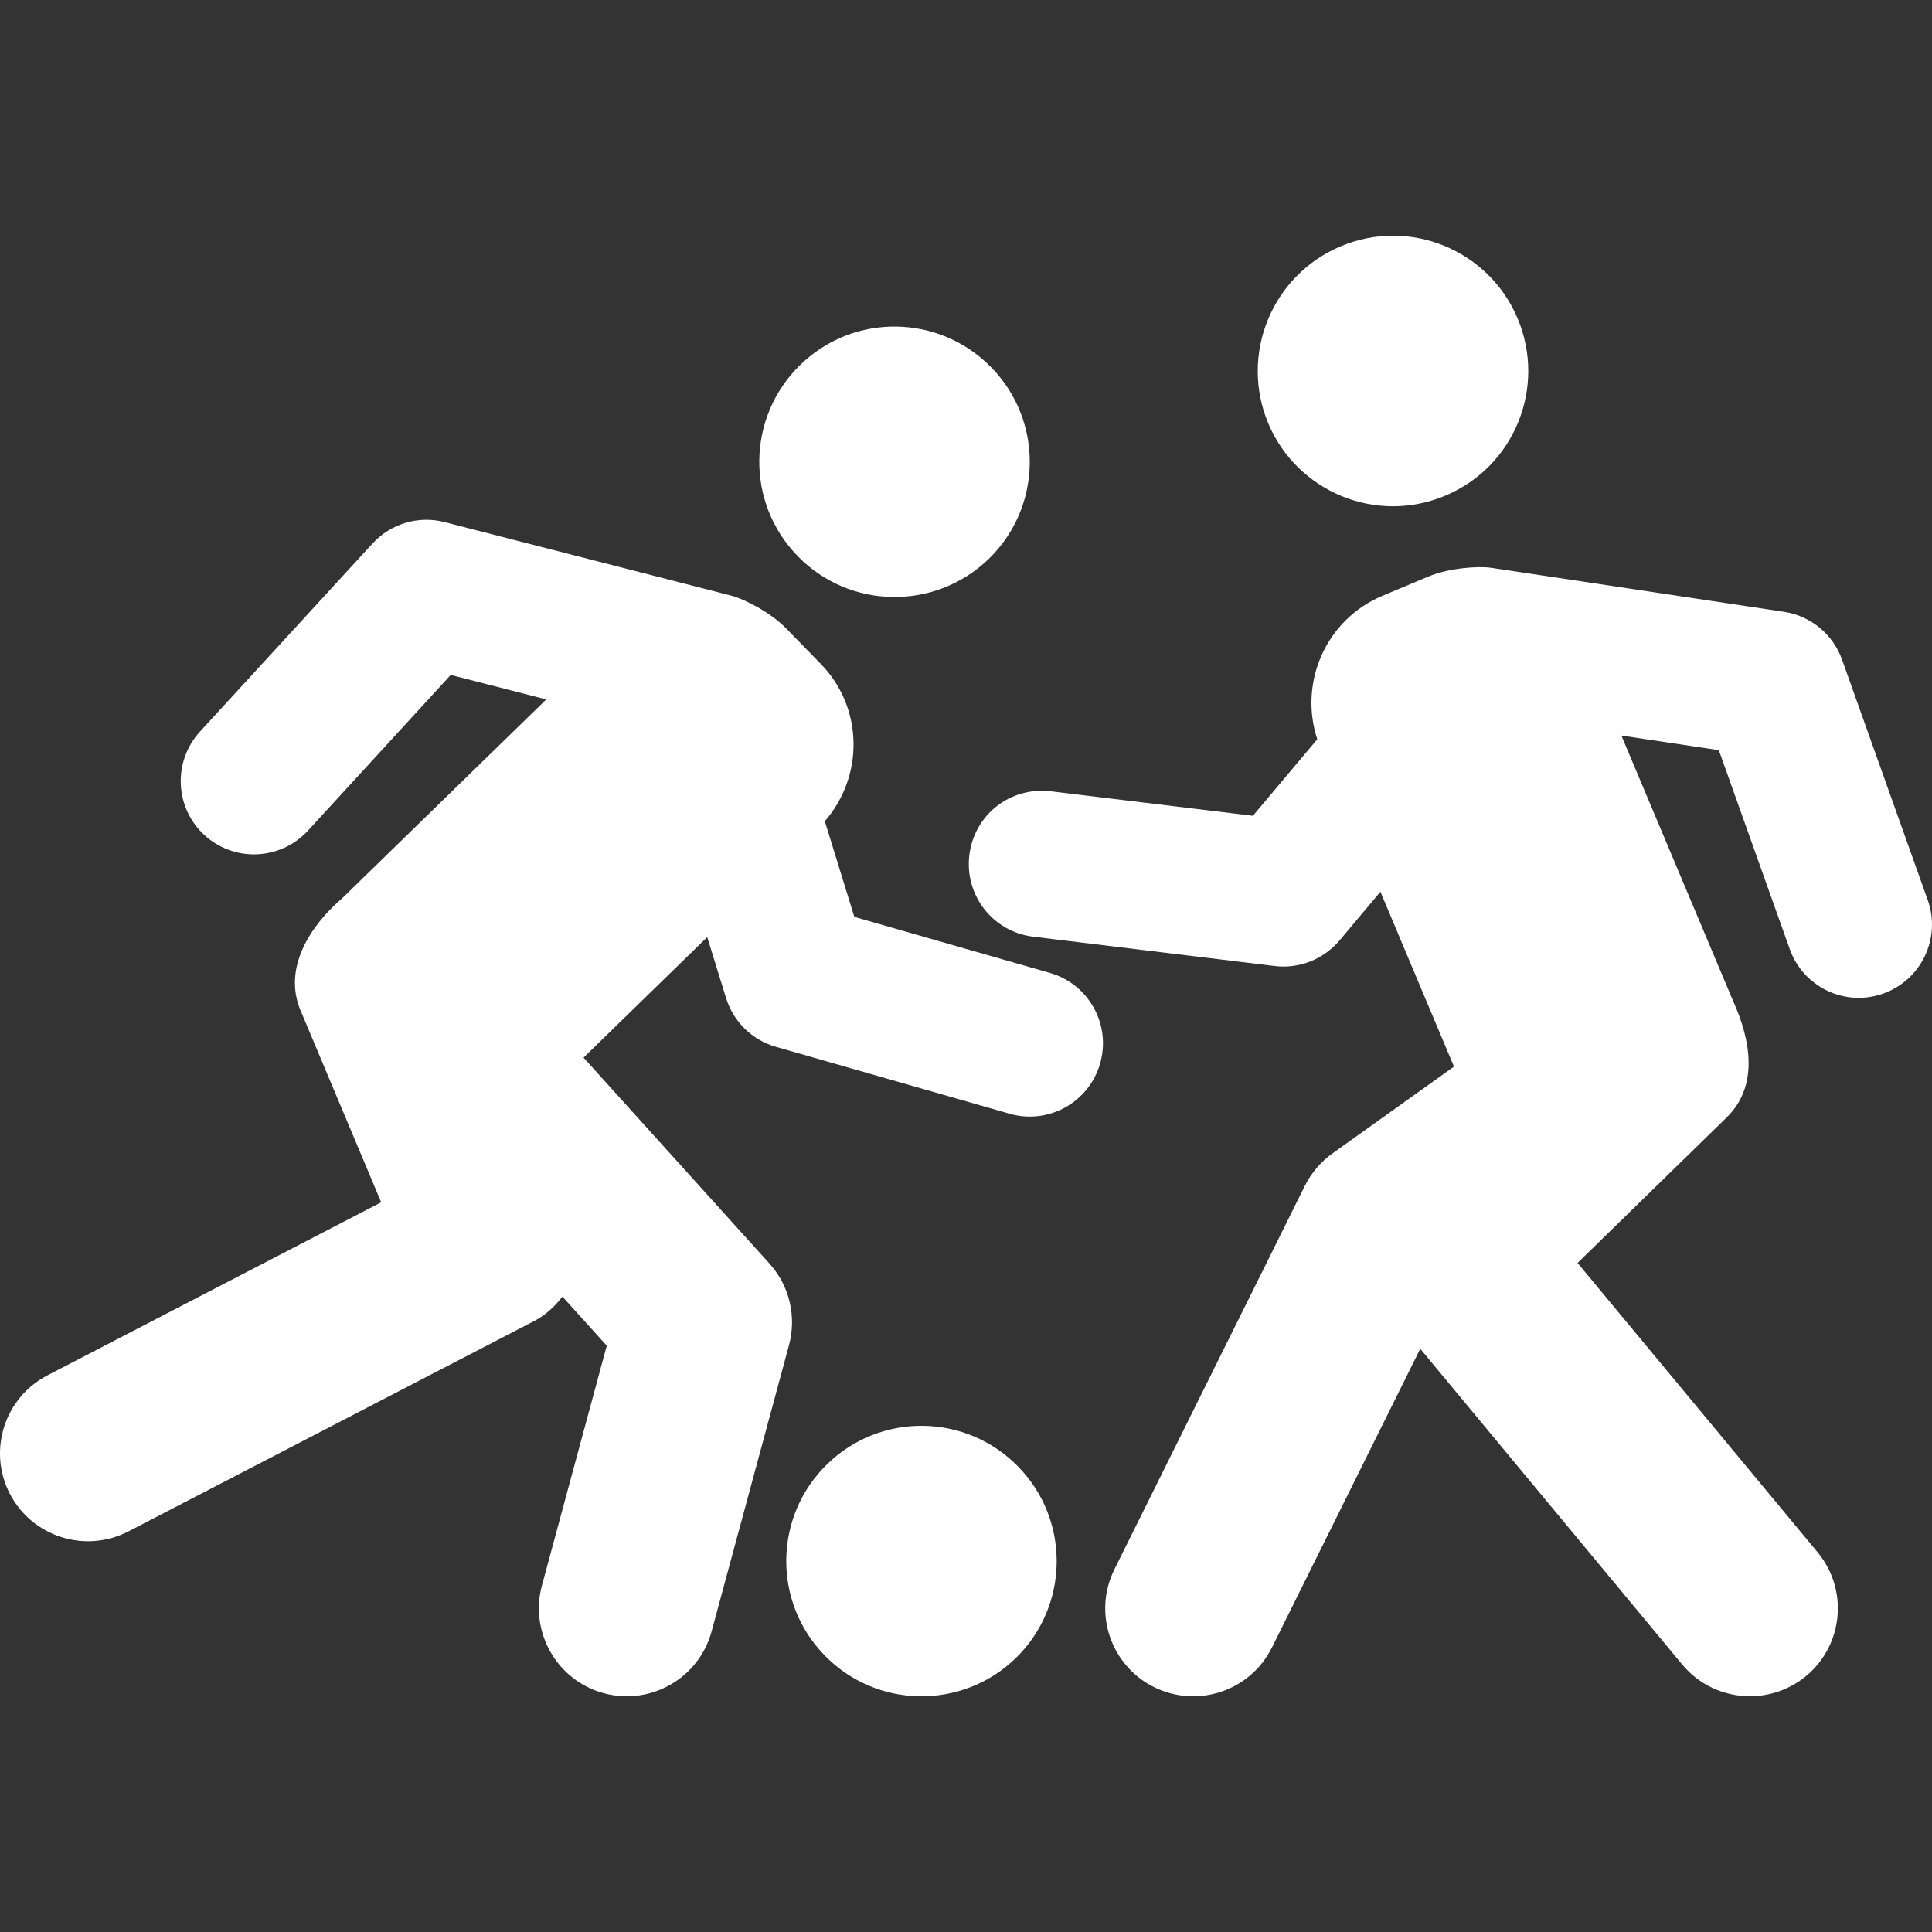
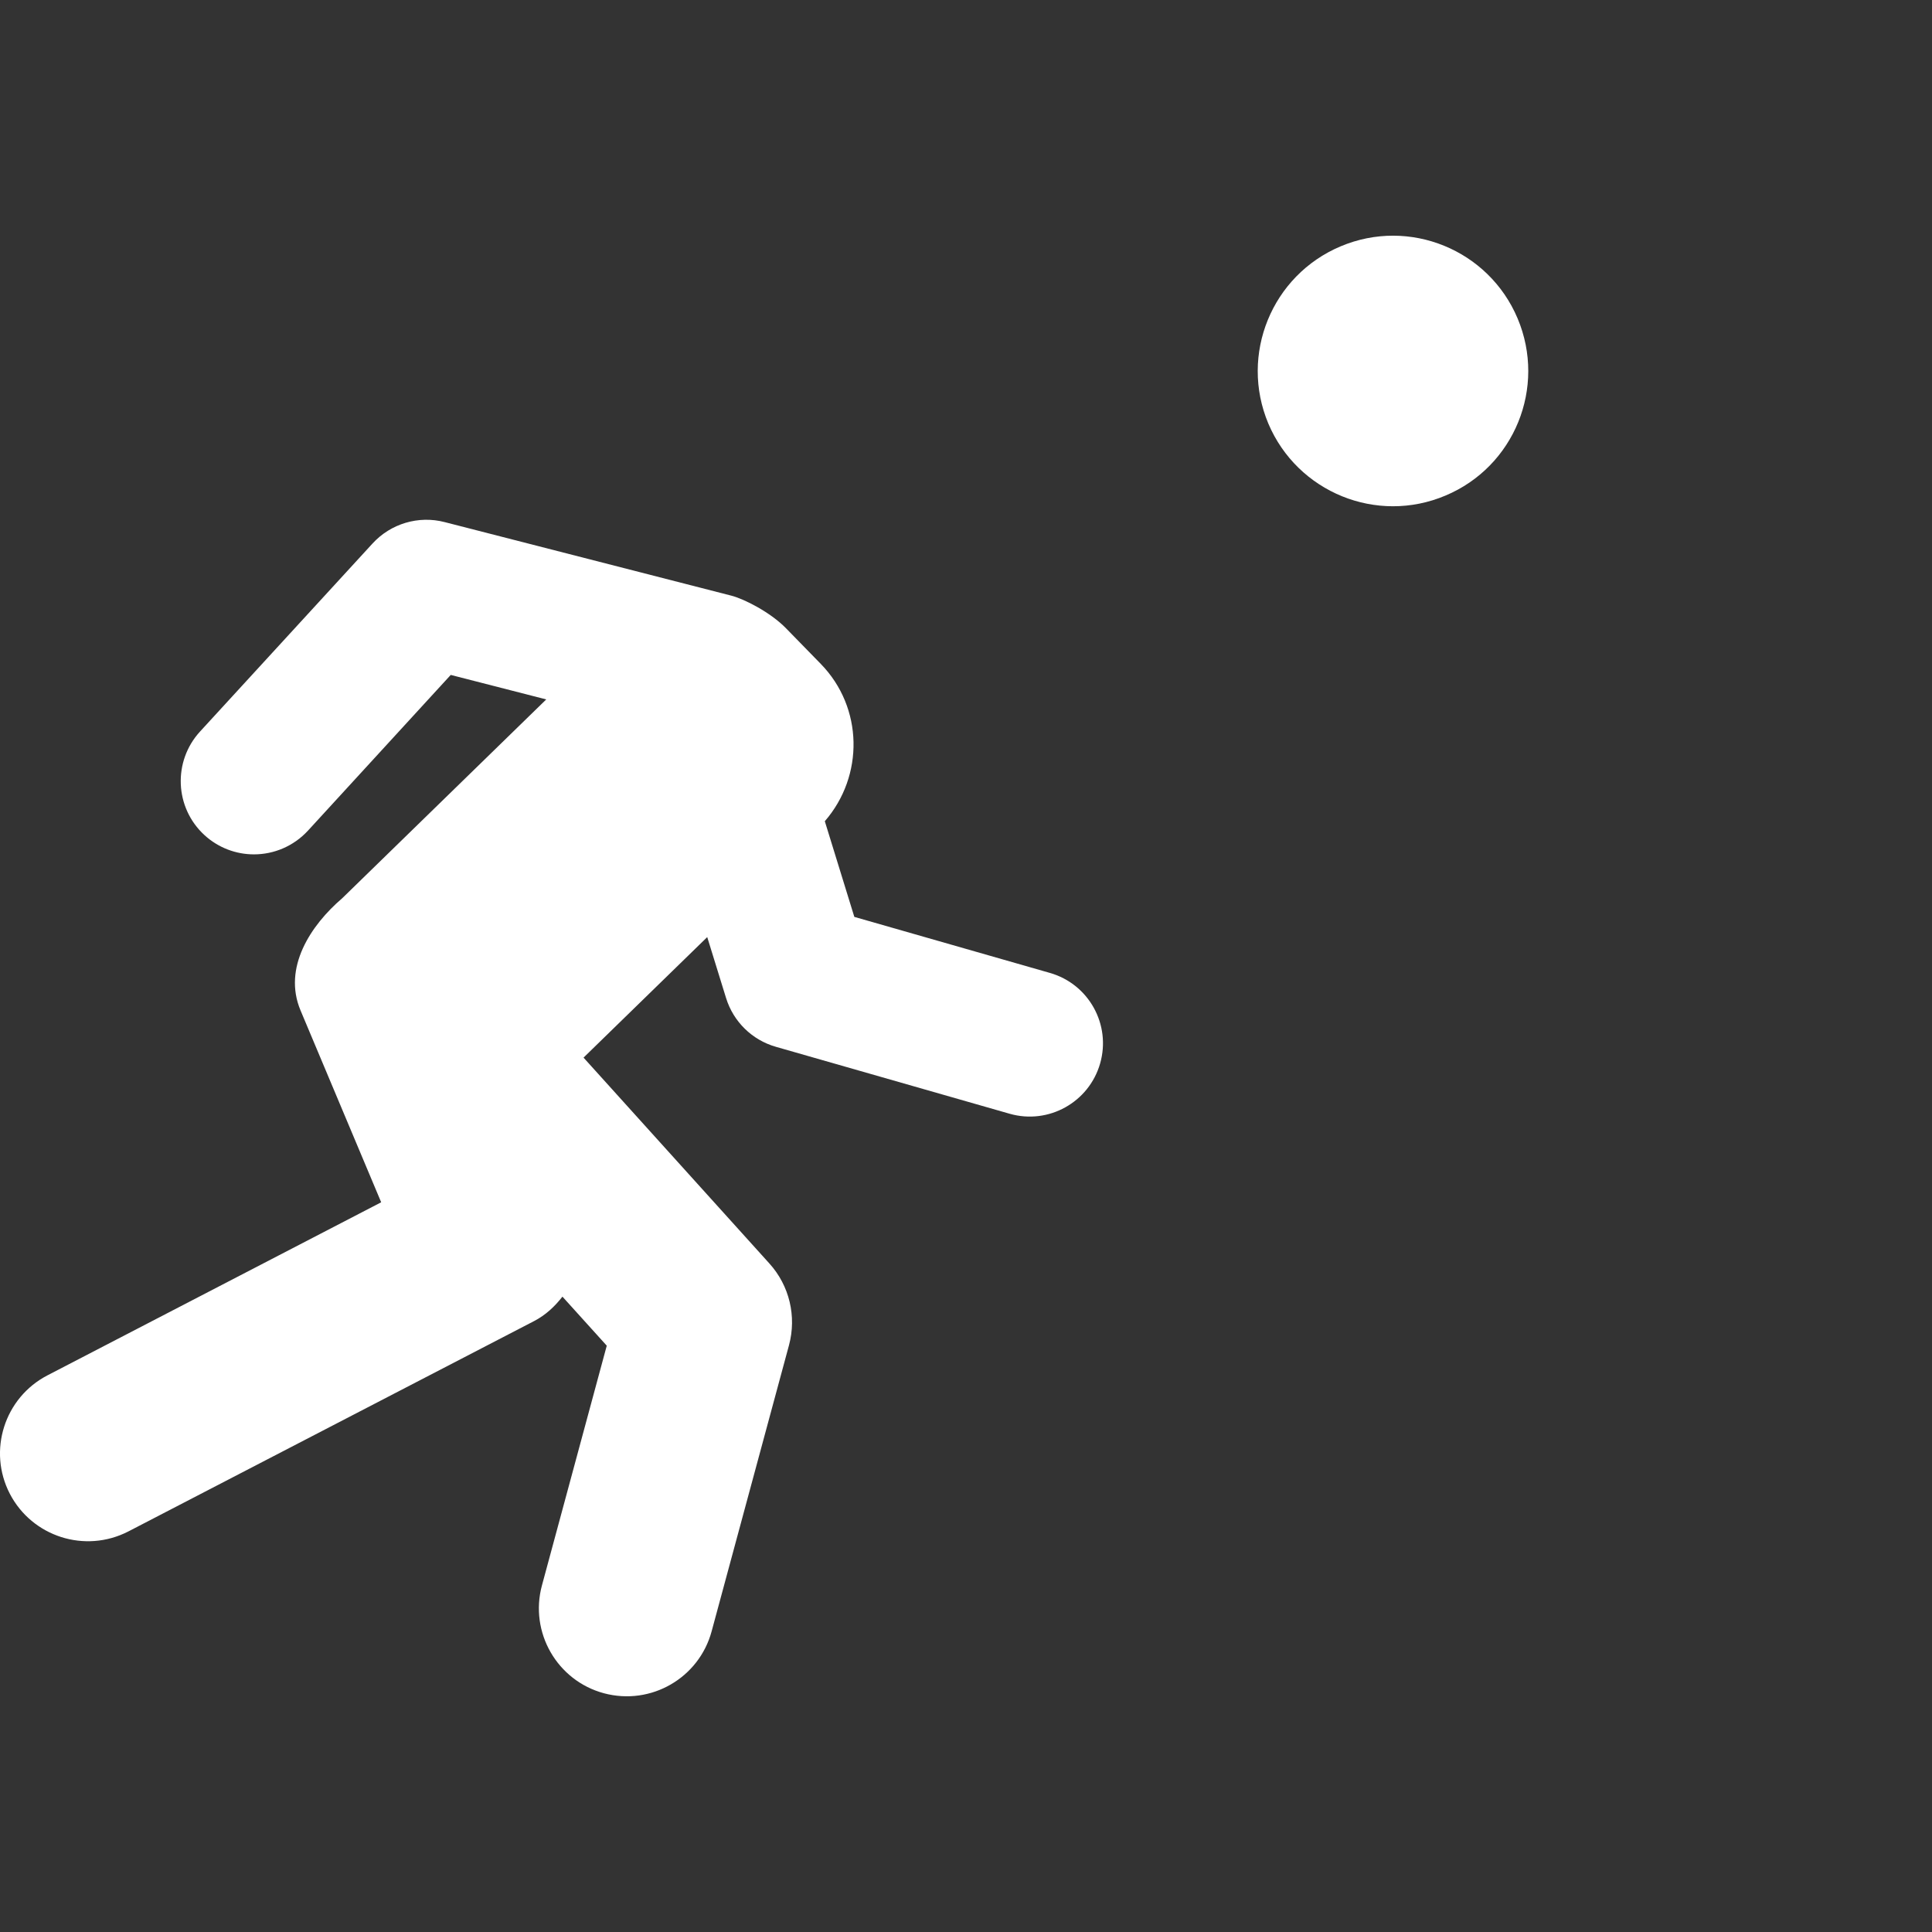
<svg xmlns="http://www.w3.org/2000/svg" width="50" height="50" viewBox="0 0 50 50" fill="none">
  <rect x="0" y="0" width="50" height="50" fill="#333333" stroke="none" />
-   <path d="M25.593 14.46C26.979 13.11 27.005 10.891 25.656 9.51C24.306 8.125 22.092 8.094 20.709 9.445C19.324 10.795 19.293 13.009 20.645 14.392C21.991 15.778 24.21 15.805 25.593 14.46Z" fill="white" />
-   <path d="M21.405 37.895C20.022 39.242 19.992 41.457 21.341 42.841C22.686 44.227 24.905 44.256 26.291 42.909C27.675 41.558 27.702 39.34 26.352 37.958C25.001 36.572 22.789 36.544 21.405 37.895Z" fill="white" />
  <path d="M27.171 25.179L22.11 23.729L21.346 21.253C22.363 20.082 22.345 18.314 21.242 17.182L20.344 16.262C19.942 15.847 19.254 15.498 18.925 15.415L11.508 13.512C10.832 13.336 10.112 13.551 9.64 14.067L5.177 18.932C4.469 19.704 4.52 20.904 5.29 21.611C5.654 21.945 6.113 22.111 6.572 22.111C7.086 22.111 7.595 21.903 7.97 21.497L11.665 17.467L14.137 18.101L8.856 23.247C8.045 23.941 7.312 25.042 7.778 26.15L9.865 31.115L1.23 35.593C0.114 36.171 -0.323 37.546 0.255 38.66C0.832 39.768 2.199 40.211 3.323 39.633L13.823 34.189C14.125 34.032 14.359 33.809 14.556 33.557L15.703 34.826L14.025 41.032C13.698 42.243 14.416 43.494 15.628 43.821C16.854 44.149 18.093 43.42 18.417 42.218L20.419 34.814C20.62 34.068 20.431 33.272 19.911 32.698L15.102 27.371L18.303 24.252L18.79 25.827C18.979 26.44 19.463 26.915 20.079 27.091L26.127 28.823C27.137 29.113 28.184 28.525 28.471 27.523C28.76 26.516 28.178 25.467 27.171 25.179Z" fill="white" />
-   <path d="M49.889 23.291L47.672 17.071C47.437 16.413 46.859 15.937 46.169 15.833L38.595 14.695C38.25 14.644 37.491 14.7 36.96 14.923L35.772 15.421C34.318 16.035 33.607 17.656 34.091 19.132L32.425 21.113L27.197 20.479C26.133 20.354 25.212 21.093 25.086 22.133C24.961 23.174 25.7 24.117 26.74 24.242L32.987 25C33.609 25.078 34.245 24.837 34.668 24.338L35.725 23.079L37.629 27.603L34.486 29.849C34.182 30.067 33.936 30.356 33.77 30.688L28.841 40.614C28.282 41.737 28.741 43.104 29.867 43.663C30.988 44.217 32.355 43.769 32.918 42.637L36.756 34.906L43.536 43.078C44.334 44.038 45.766 44.179 46.74 43.377C47.708 42.573 47.842 41.14 47.039 40.172L40.827 32.685L44.683 28.922C45.523 28.103 45.309 26.915 44.852 25.904L41.961 19.036L44.483 19.414L46.319 24.563C46.672 25.557 47.765 26.065 48.741 25.712C49.726 25.361 50.241 24.276 49.889 23.291Z" fill="white" />
  <path d="M37.41 12.825C39.192 12.077 40.026 10.026 39.276 8.242C38.527 6.463 36.476 5.624 34.696 6.375C32.914 7.125 32.075 9.177 32.824 10.961C33.577 12.74 35.629 13.579 37.41 12.825Z" fill="white" />
</svg>